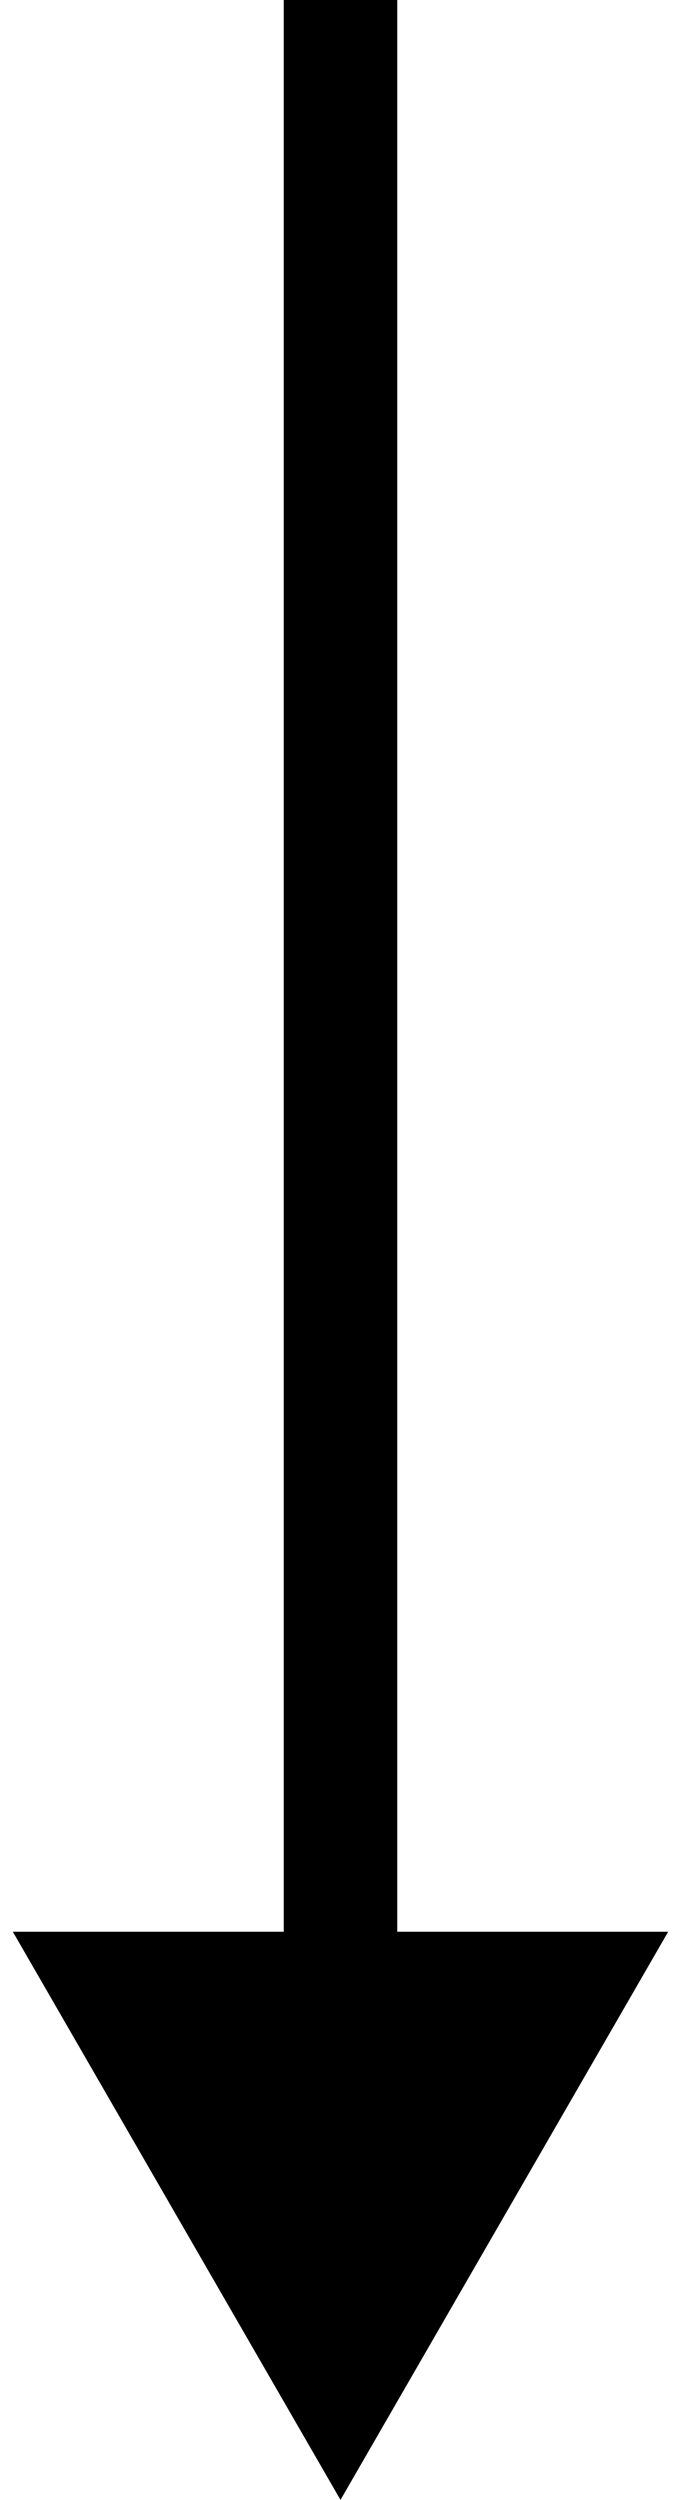
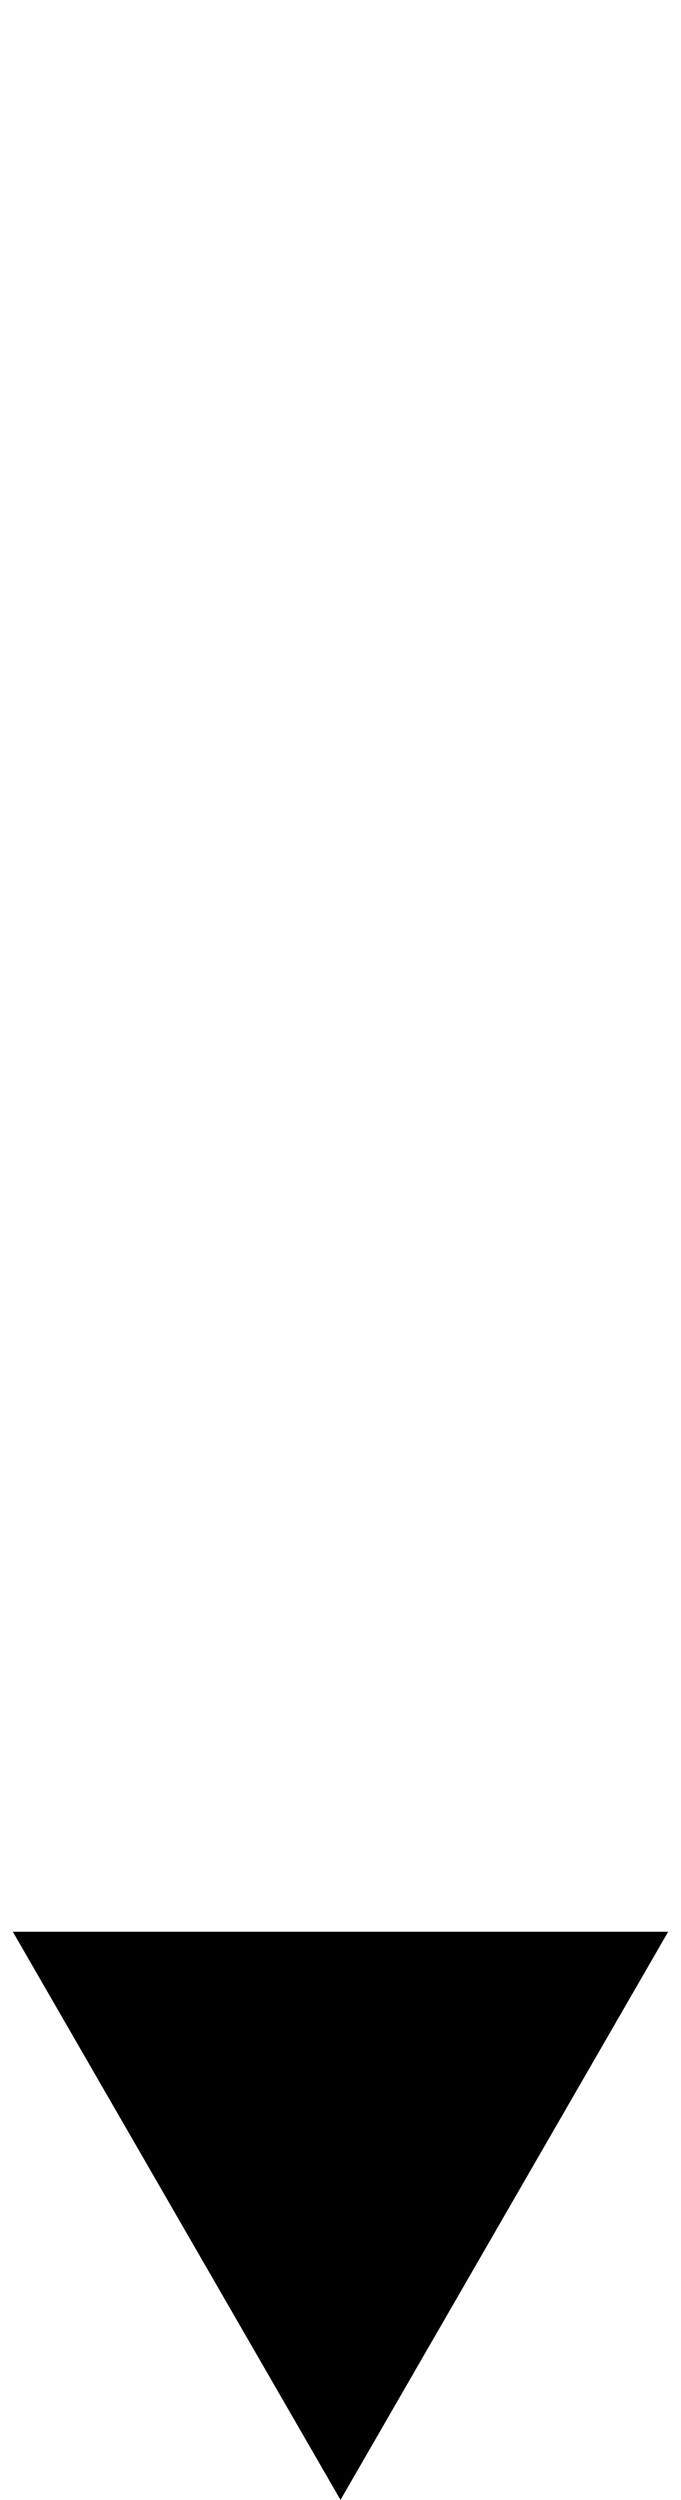
<svg xmlns="http://www.w3.org/2000/svg" width="12" height="44" viewBox="0 0 12 44" fill="none">
-   <path d="M6 44L11.774 34H0.226L6 44ZM5 0V35H7V0H5Z" fill="black" />
+   <path d="M6 44L11.774 34H0.226L6 44ZM5 0V35V0H5Z" fill="black" />
</svg>